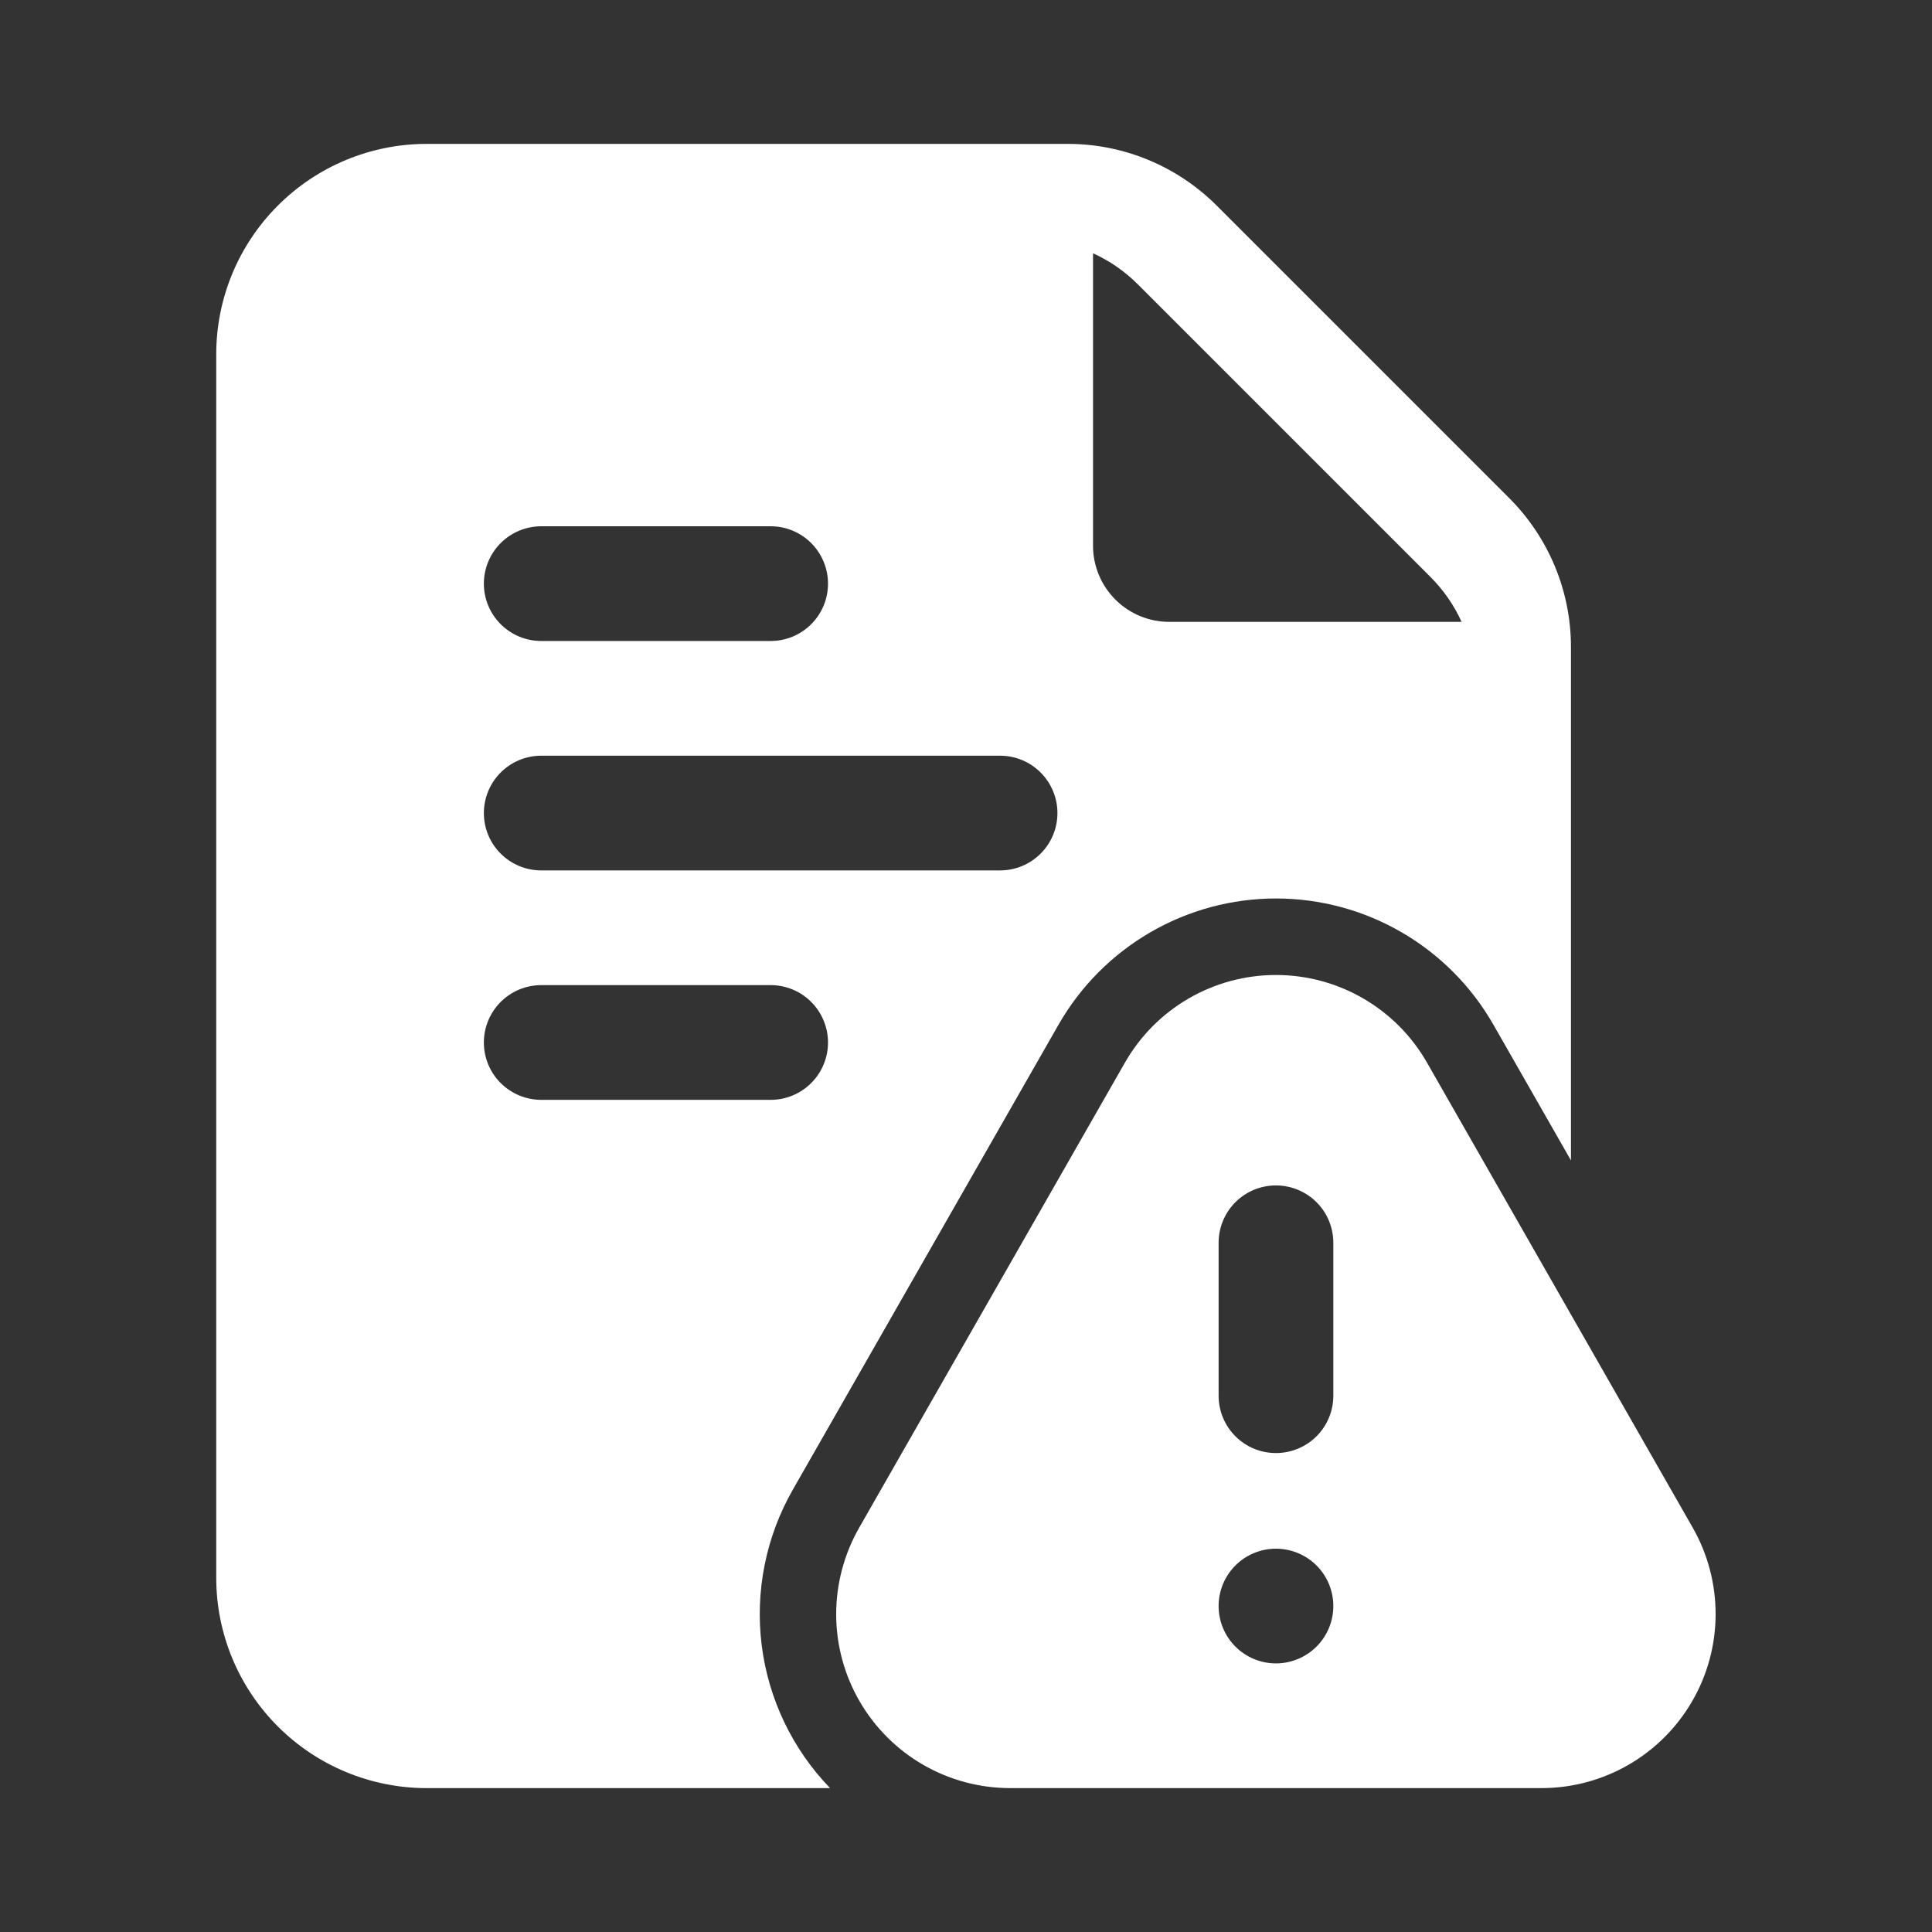
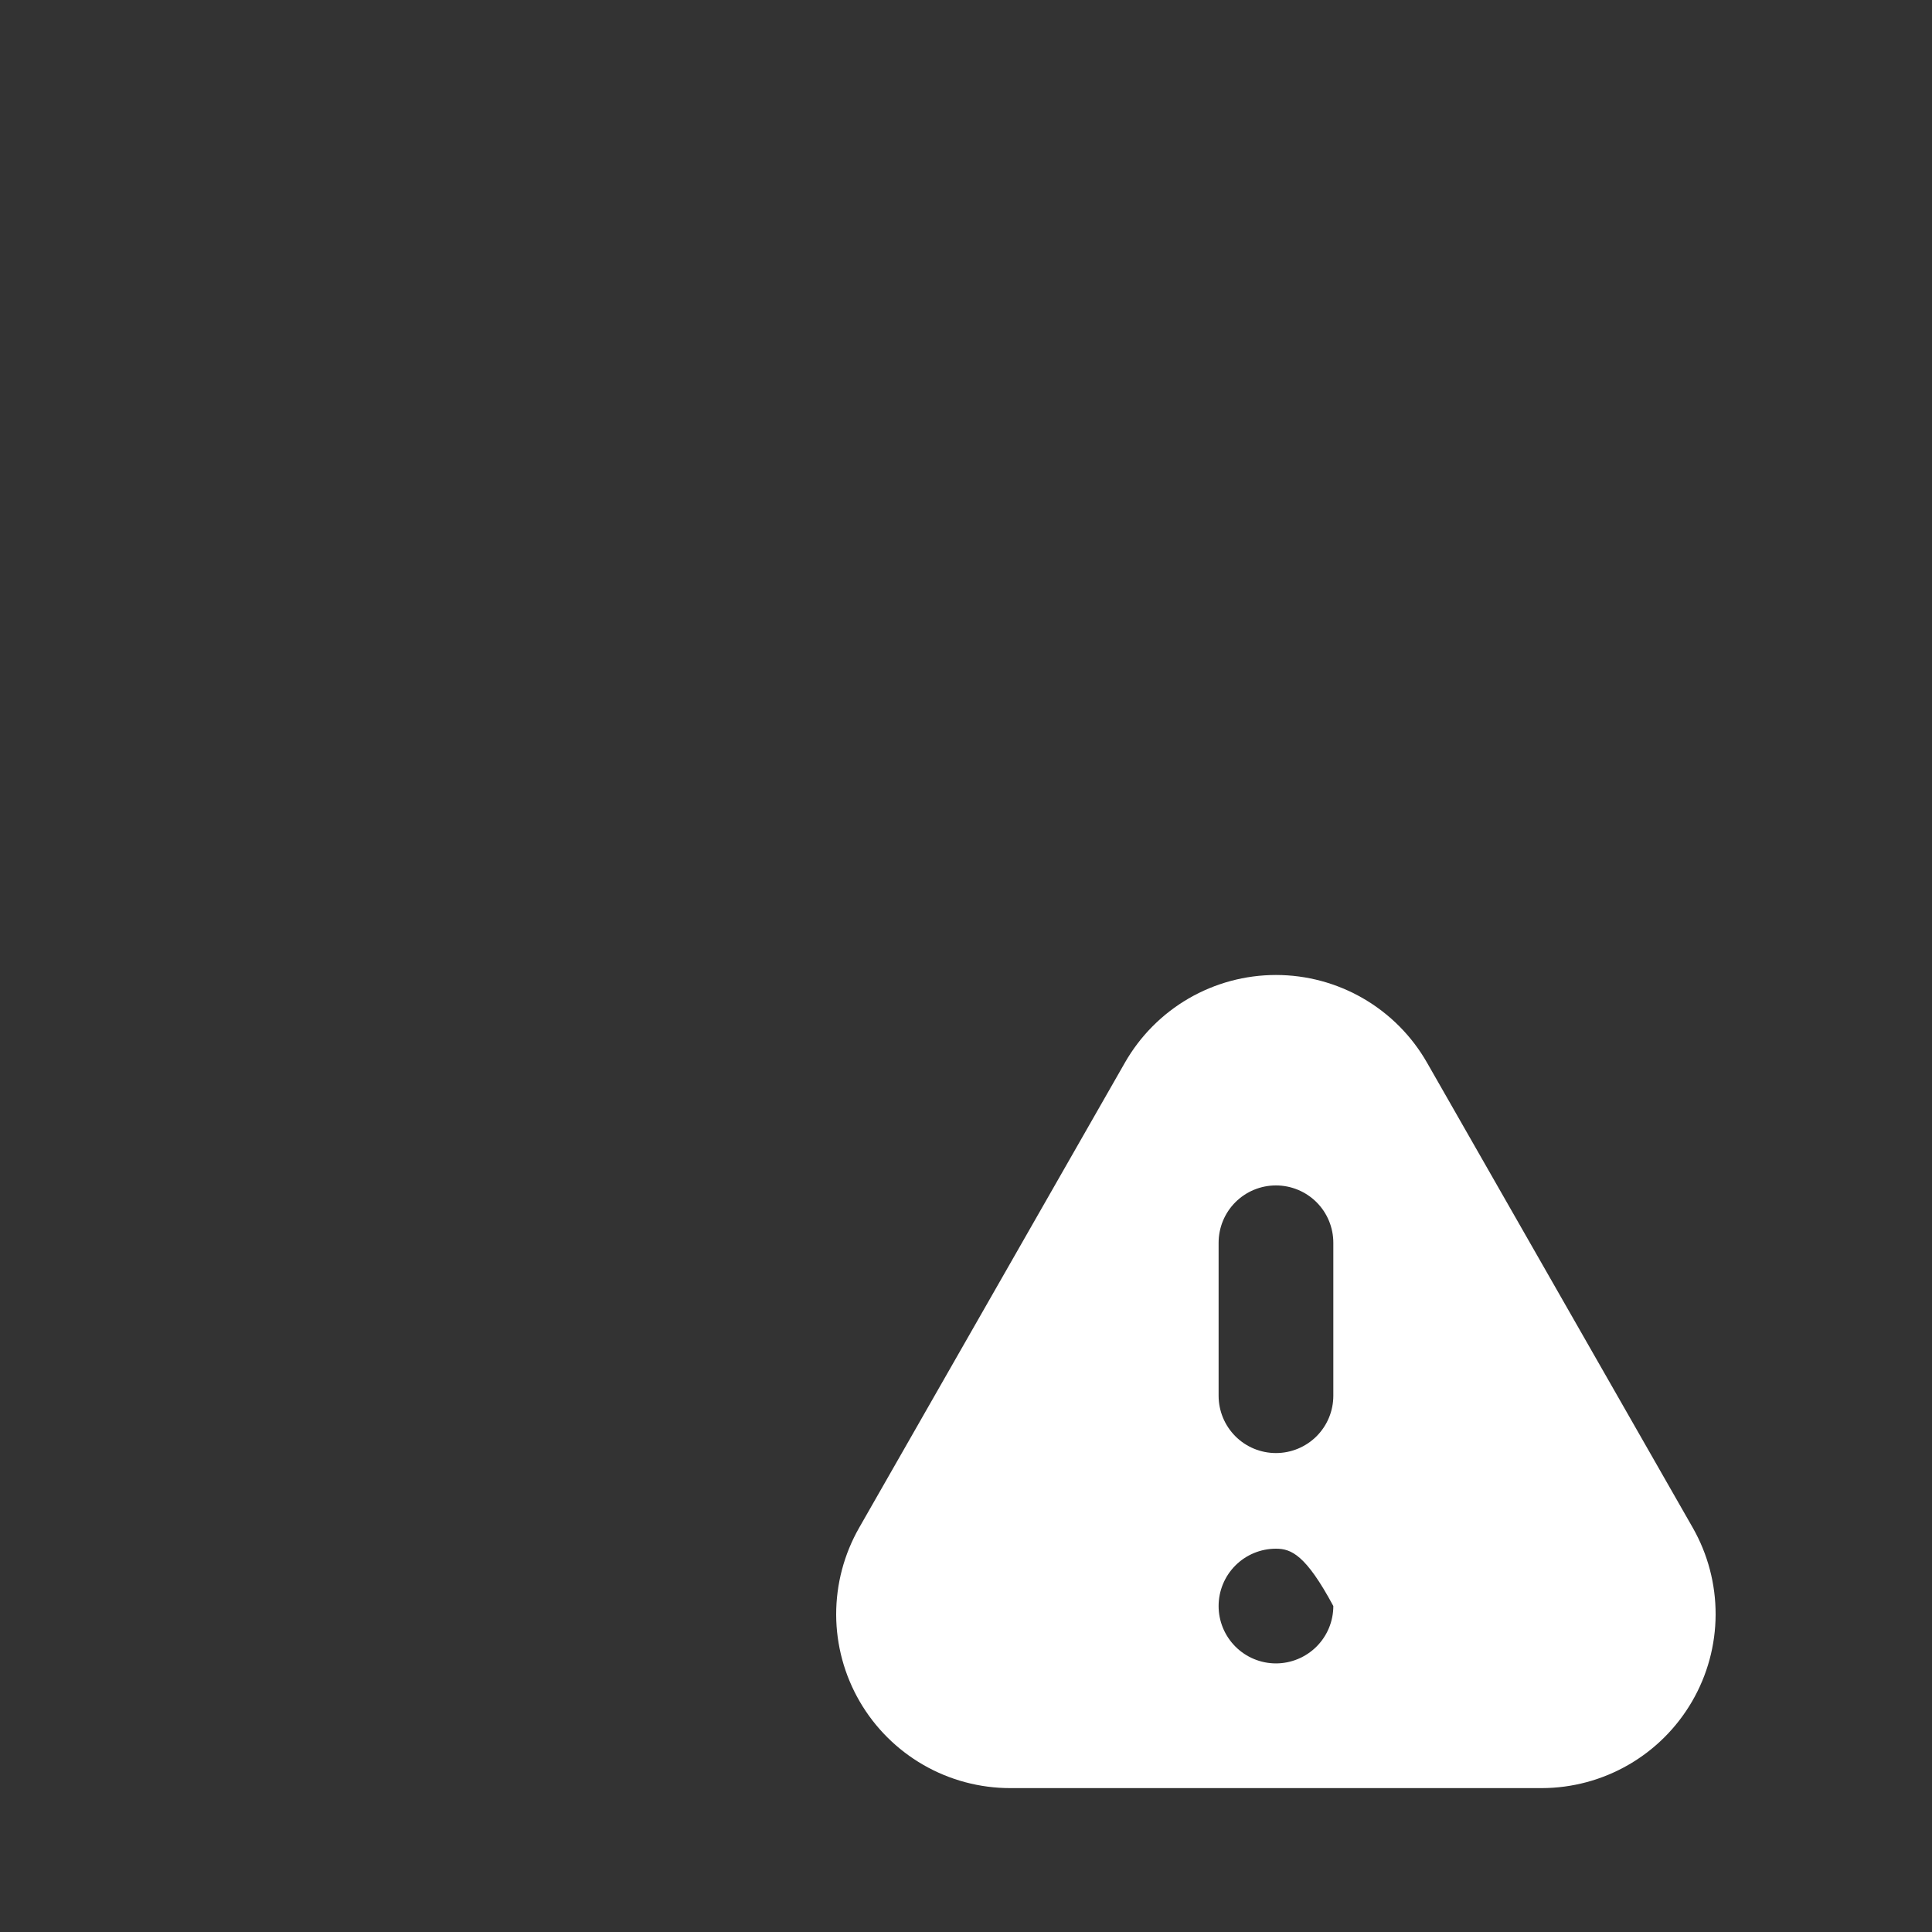
<svg xmlns="http://www.w3.org/2000/svg" width="40" height="40" viewBox="0 0 40 40" fill="none">
  <rect x="0" y="0" width="40" height="40" fill="#333333" stroke="none" />
-   <path fill-rule="evenodd" clip-rule="evenodd" d="M31.918 37.021H20.917C20.286 37.021 19.665 36.856 19.118 36.541C18.571 36.226 18.116 35.773 17.799 35.227C17.482 34.681 17.314 34.061 17.312 33.43C17.311 32.798 17.475 32.178 17.788 31.63L23.289 22.003C23.604 21.451 24.059 20.992 24.608 20.673C25.158 20.354 25.782 20.186 26.417 20.186C27.053 20.186 27.677 20.354 28.226 20.673C28.776 20.992 29.231 21.451 29.546 22.003L35.047 31.63C35.359 32.178 35.522 32.798 35.52 33.429C35.518 34.06 35.35 34.68 35.033 35.225C34.716 35.771 34.262 36.224 33.715 36.539C33.169 36.854 32.549 37.02 31.918 37.021ZM26.417 32.064C26.102 32.064 25.8 32.189 25.578 32.411C25.355 32.634 25.23 32.936 25.23 33.251C25.23 33.566 25.355 33.868 25.578 34.091C25.8 34.313 26.102 34.439 26.417 34.439C26.732 34.439 27.034 34.313 27.257 34.091C27.48 33.868 27.605 33.566 27.605 33.251C27.605 32.936 27.48 32.634 27.257 32.411C27.034 32.189 26.732 32.064 26.417 32.064ZM25.23 25.73V28.897C25.23 29.212 25.355 29.514 25.578 29.737C25.8 29.959 26.102 30.084 26.417 30.084C26.732 30.084 27.034 29.959 27.257 29.737C27.48 29.514 27.605 29.212 27.605 28.897V25.73C27.605 25.415 27.48 25.113 27.257 24.89C27.034 24.668 26.732 24.543 26.417 24.543C26.102 24.543 25.8 24.668 25.578 24.89C25.355 25.113 25.23 25.415 25.23 25.73Z" fill="white" />
-   <path fill-rule="evenodd" clip-rule="evenodd" d="M17.186 37.021H8.831C7.676 37.02 6.569 36.561 5.753 35.745C4.936 34.928 4.477 33.822 4.477 32.667V7.334C4.477 6.179 4.936 5.072 5.753 4.256C6.569 3.439 7.676 2.98 8.831 2.979H22.11C23.264 2.979 24.371 3.439 25.188 4.254L31.251 10.317C32.066 11.134 32.525 12.24 32.525 13.395V24.025L30.921 21.218C30.468 20.424 29.813 19.763 29.022 19.304C28.231 18.844 27.332 18.602 26.418 18.602C25.503 18.602 24.605 18.844 23.814 19.304C23.023 19.763 22.367 20.424 21.914 21.218L16.413 30.845C15.857 31.819 15.631 32.948 15.77 34.062C15.909 35.175 16.406 36.214 17.186 37.021ZM22.63 5.244V11.292C22.629 11.5 22.669 11.706 22.749 11.899C22.828 12.091 22.945 12.266 23.092 12.413C23.239 12.56 23.414 12.677 23.606 12.756C23.799 12.835 24.005 12.876 24.213 12.875H30.261C30.104 12.53 29.887 12.216 29.618 11.947L23.557 5.886C23.289 5.618 22.975 5.4 22.63 5.244ZM11.206 18.021H20.706C21.021 18.021 21.323 17.896 21.545 17.673C21.768 17.451 21.893 17.149 21.893 16.834C21.893 16.519 21.768 16.217 21.545 15.994C21.323 15.771 21.021 15.646 20.706 15.646H11.206C10.891 15.646 10.589 15.771 10.366 15.994C10.143 16.217 10.018 16.519 10.018 16.834C10.018 17.149 10.143 17.451 10.366 17.673C10.589 17.896 10.891 18.021 11.206 18.021ZM11.206 22.771H15.956C16.271 22.771 16.573 22.646 16.795 22.423C17.018 22.201 17.143 21.899 17.143 21.584C17.143 21.269 17.018 20.967 16.795 20.744C16.573 20.521 16.271 20.396 15.956 20.396H11.206C10.891 20.396 10.589 20.521 10.366 20.744C10.143 20.967 10.018 21.269 10.018 21.584C10.018 21.899 10.143 22.201 10.366 22.423C10.589 22.646 10.891 22.771 11.206 22.771ZM11.206 13.271H15.956C16.271 13.271 16.573 13.146 16.795 12.923C17.018 12.701 17.143 12.399 17.143 12.084C17.143 11.769 17.018 11.467 16.795 11.244C16.573 11.021 16.271 10.896 15.956 10.896H11.206C10.891 10.896 10.589 11.021 10.366 11.244C10.143 11.467 10.018 11.769 10.018 12.084C10.018 12.399 10.143 12.701 10.366 12.923C10.589 13.146 10.891 13.271 11.206 13.271Z" fill="white" />
+   <path fill-rule="evenodd" clip-rule="evenodd" d="M31.918 37.021H20.917C20.286 37.021 19.665 36.856 19.118 36.541C18.571 36.226 18.116 35.773 17.799 35.227C17.482 34.681 17.314 34.061 17.312 33.43C17.311 32.798 17.475 32.178 17.788 31.63L23.289 22.003C23.604 21.451 24.059 20.992 24.608 20.673C25.158 20.354 25.782 20.186 26.417 20.186C27.053 20.186 27.677 20.354 28.226 20.673C28.776 20.992 29.231 21.451 29.546 22.003L35.047 31.63C35.359 32.178 35.522 32.798 35.52 33.429C35.518 34.06 35.35 34.68 35.033 35.225C34.716 35.771 34.262 36.224 33.715 36.539C33.169 36.854 32.549 37.02 31.918 37.021ZM26.417 32.064C26.102 32.064 25.8 32.189 25.578 32.411C25.355 32.634 25.23 32.936 25.23 33.251C25.23 33.566 25.355 33.868 25.578 34.091C25.8 34.313 26.102 34.439 26.417 34.439C26.732 34.439 27.034 34.313 27.257 34.091C27.48 33.868 27.605 33.566 27.605 33.251C27.034 32.189 26.732 32.064 26.417 32.064ZM25.23 25.73V28.897C25.23 29.212 25.355 29.514 25.578 29.737C25.8 29.959 26.102 30.084 26.417 30.084C26.732 30.084 27.034 29.959 27.257 29.737C27.48 29.514 27.605 29.212 27.605 28.897V25.73C27.605 25.415 27.48 25.113 27.257 24.89C27.034 24.668 26.732 24.543 26.417 24.543C26.102 24.543 25.8 24.668 25.578 24.89C25.355 25.113 25.23 25.415 25.23 25.73Z" fill="white" />
</svg>